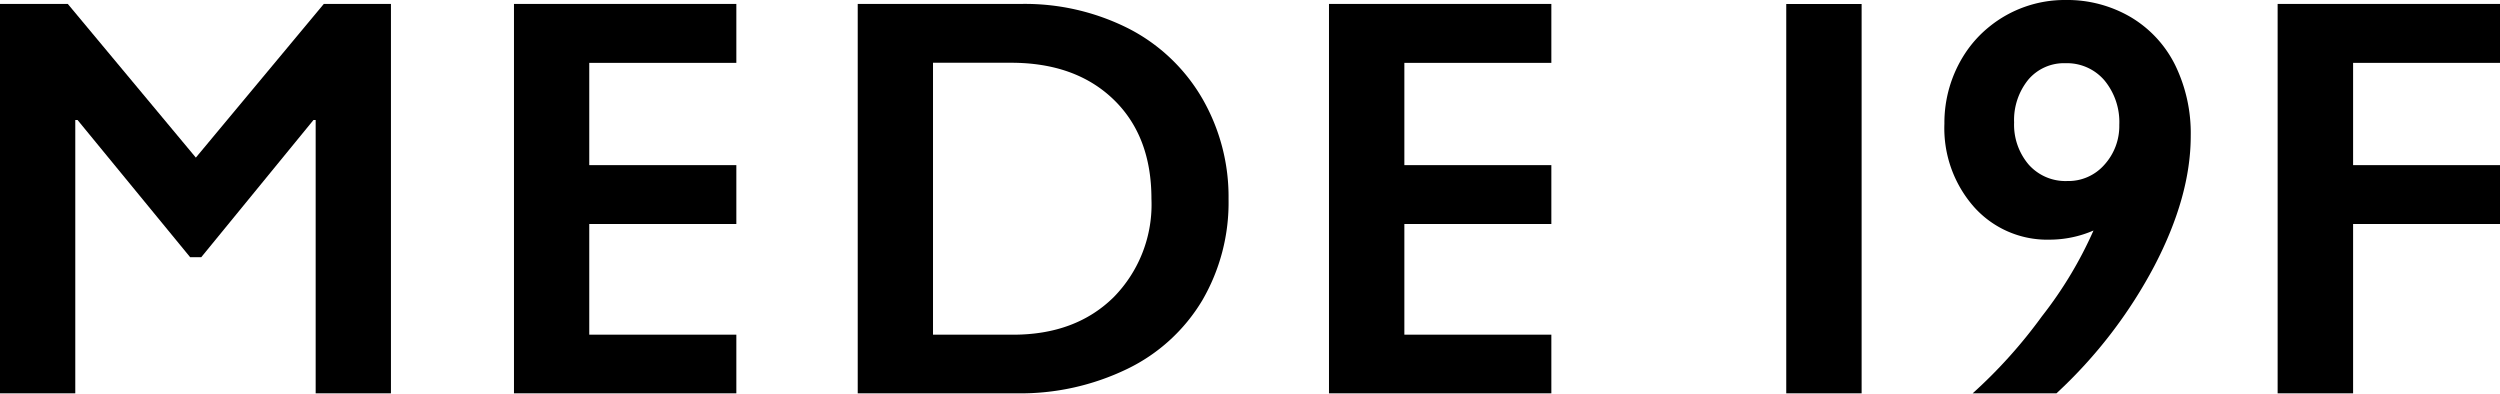
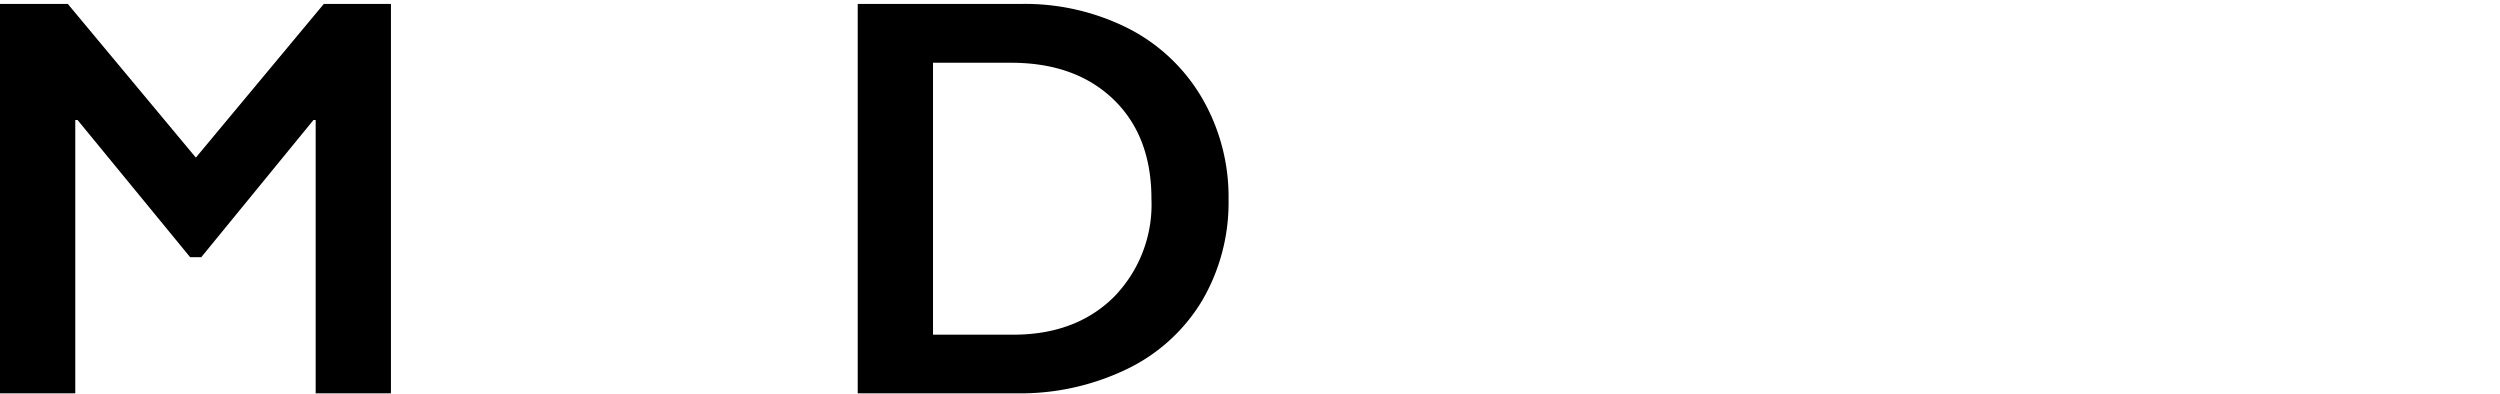
<svg xmlns="http://www.w3.org/2000/svg" viewBox="0 0 273.31 43.02">
  <g id="レイヤー_2" data-name="レイヤー 2">
    <g id="商品写真">
      <path d="M7.41.43l14,16.8L35.4.43h7.34V43H34.51V13.12h-.24L22,28.12H20.79l-12.31-15H8.23V43H0V.43Z" />
-       <path d="M80.5.43V6.87H64.42V18.05H80.5v6.44H64.42v12.1H80.5V43H56.19V.43Z" />
      <path d="M111.61.43a25.13,25.13,0,0,1,11.83,2.72,19.7,19.7,0,0,1,8,7.62,21.48,21.48,0,0,1,2.87,11,21.23,21.23,0,0,1-2.88,11.08,19.36,19.36,0,0,1-8.19,7.48A26.79,26.79,0,0,1,111.12,43H93.77V.43Zm-.86,36.16q6.84,0,11-4.1a14.44,14.44,0,0,0,4.13-10.75q0-6.88-4.16-10.88t-11.2-4H102V36.59Z" />
-       <path d="M169.6.43V6.87H153.53V18.05H169.6v6.44H153.53v12.1H169.6V43H145.29V.43Z" />
-       <path d="M257.25,43H249V.43h24.31V6.87H257.25V18.05h16.06v6.44H257.25Z" />
-       <path d="M203.52.44V43h-8.24V.44Z" />
-       <path d="M225.81,0a13.72,13.72,0,0,1,7.11,1.86,12.58,12.58,0,0,1,4.87,5.24,17,17,0,0,1,1.71,7.76q0,6.62-4,14.26A52,52,0,0,1,224.82,43h-9.16a54,54,0,0,0,7.57-8.42,44.1,44.1,0,0,0,5.64-9.38,12.1,12.1,0,0,1-4.8,1,10.72,10.72,0,0,1-8.25-3.56,13,13,0,0,1-3.25-9.11,13.83,13.83,0,0,1,2.28-7.72,12.69,12.69,0,0,1,2.63-2.89A13.08,13.08,0,0,1,225.81,0Zm-5.62,13.39a6.72,6.72,0,0,0,1.59,4.6,5.37,5.37,0,0,0,4.21,1.8A5.24,5.24,0,0,0,230.07,18a6.3,6.3,0,0,0,1.62-4.34,7.16,7.16,0,0,0-1.63-4.88,5.39,5.39,0,0,0-4.25-1.87,5.11,5.11,0,0,0-4.07,1.8A7,7,0,0,0,220.19,13.39Z" />
    </g>
  </g>
</svg>